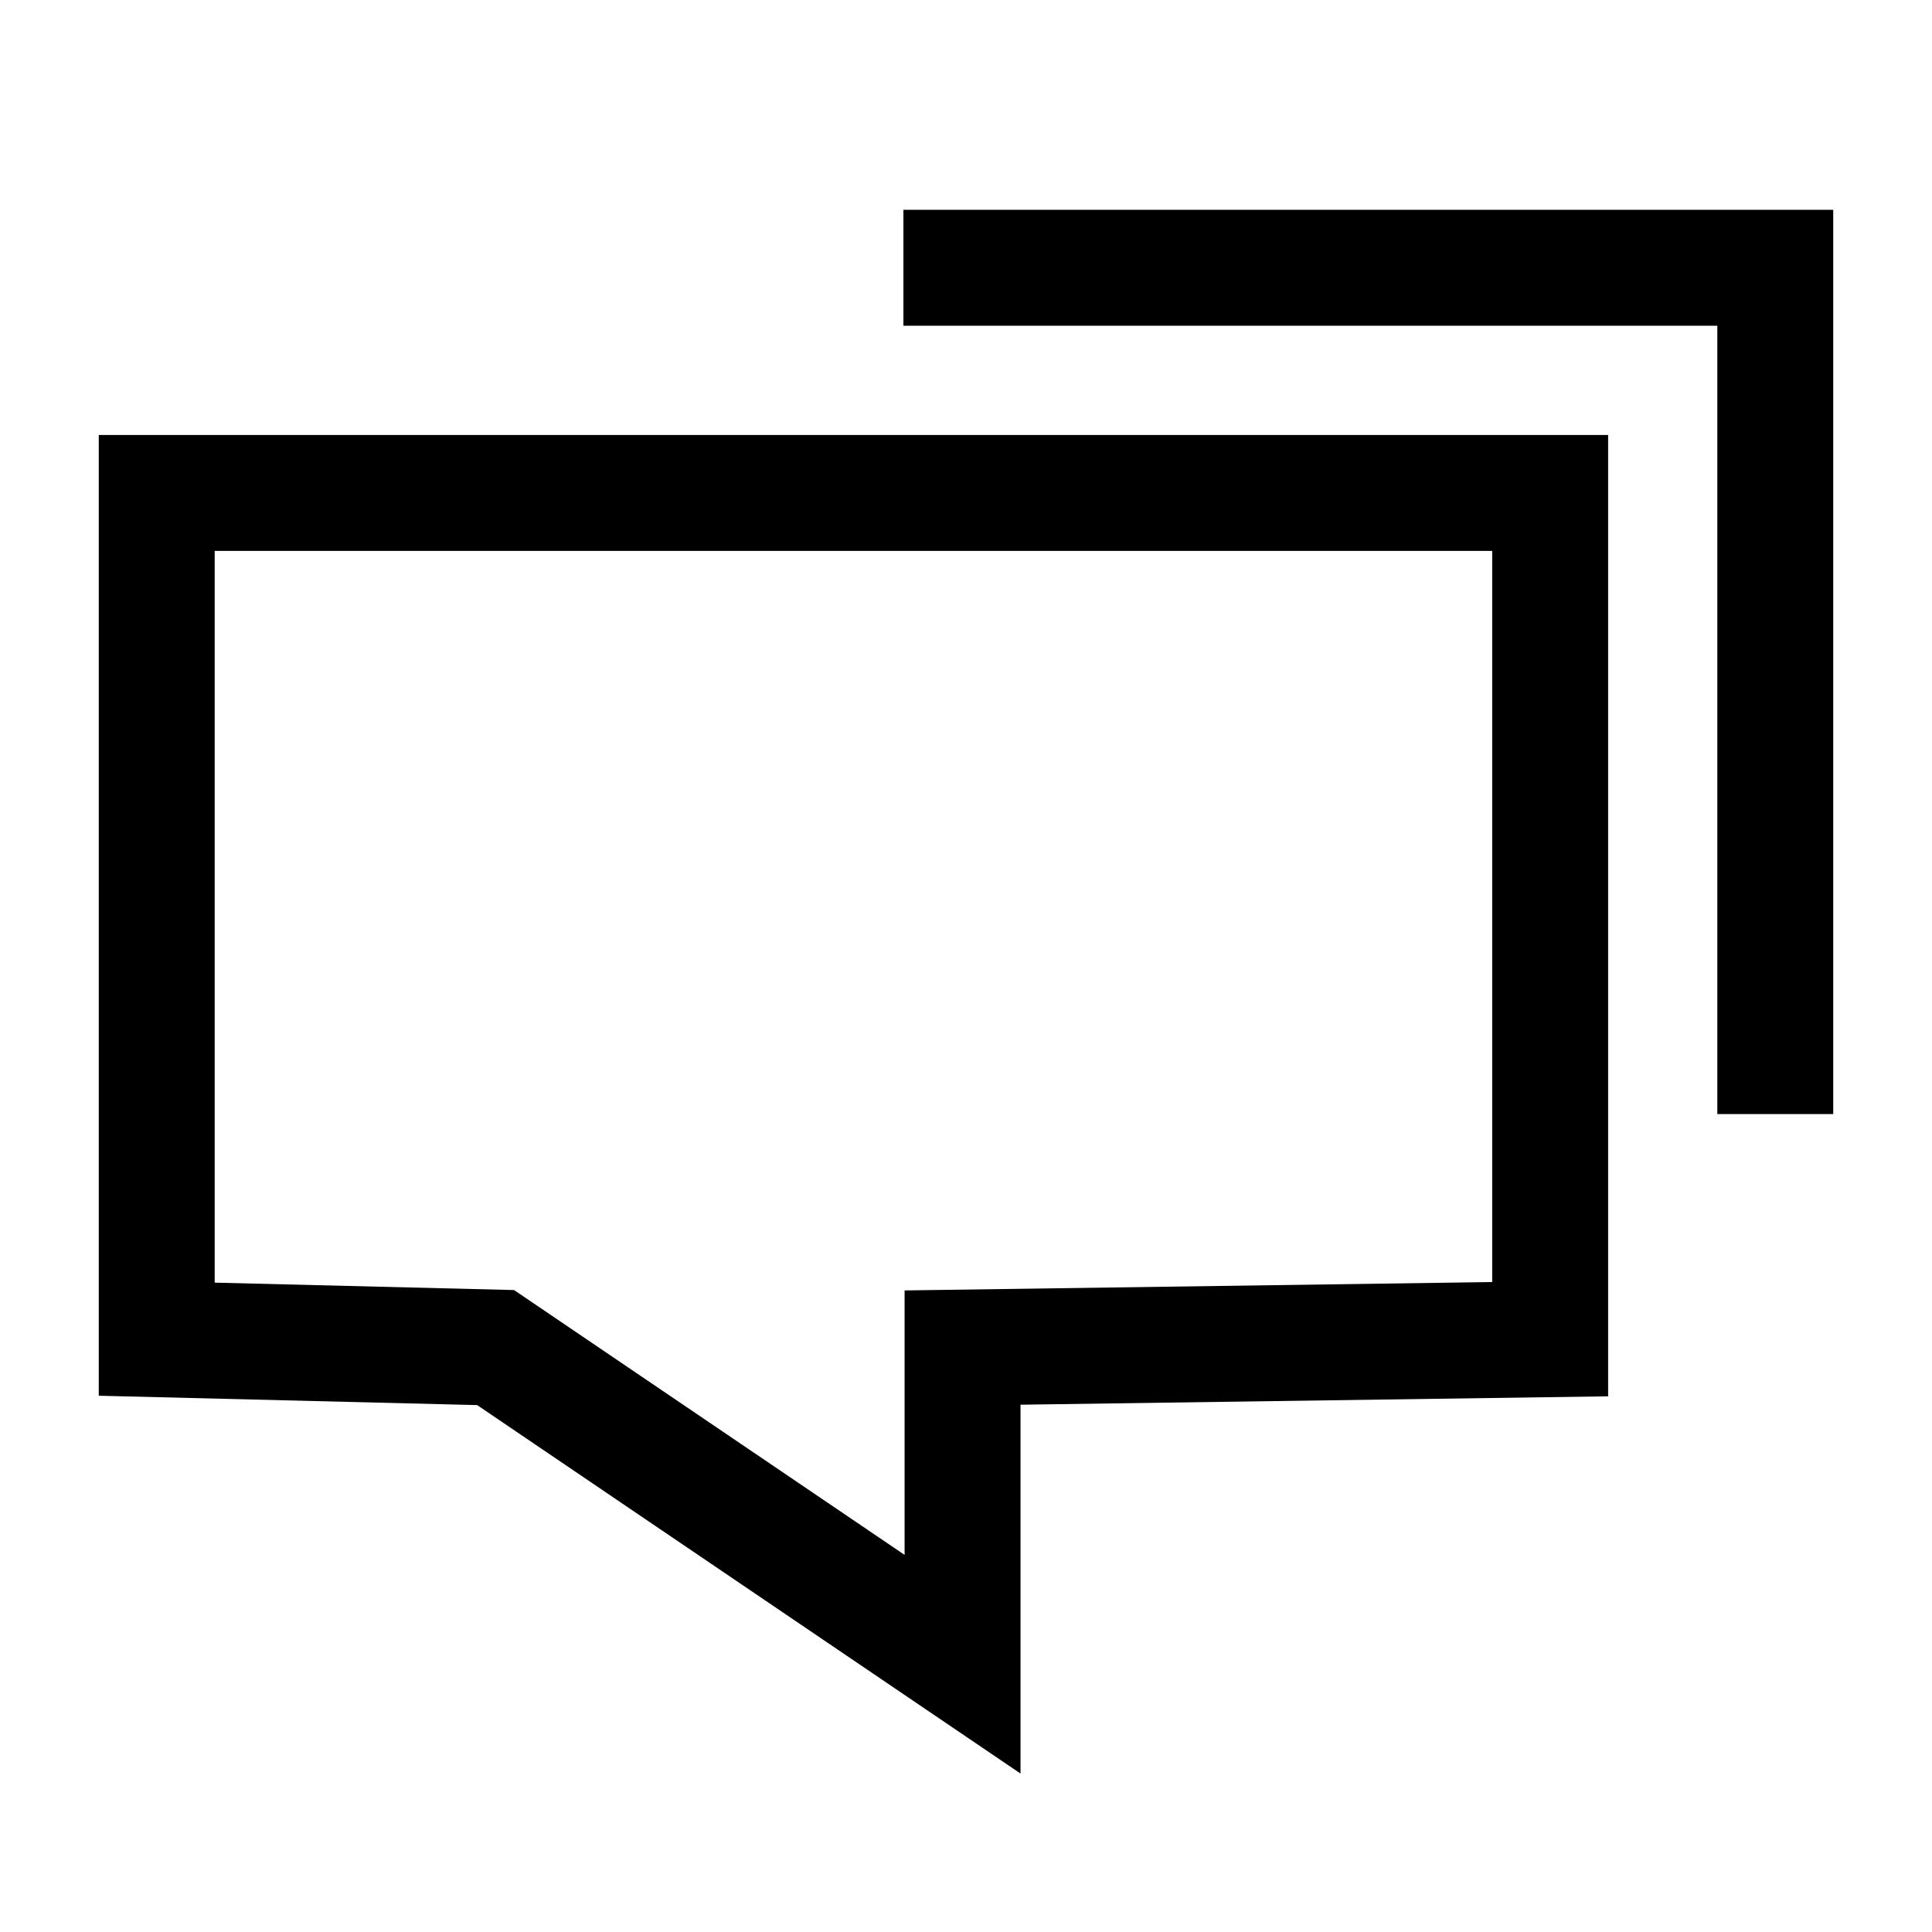
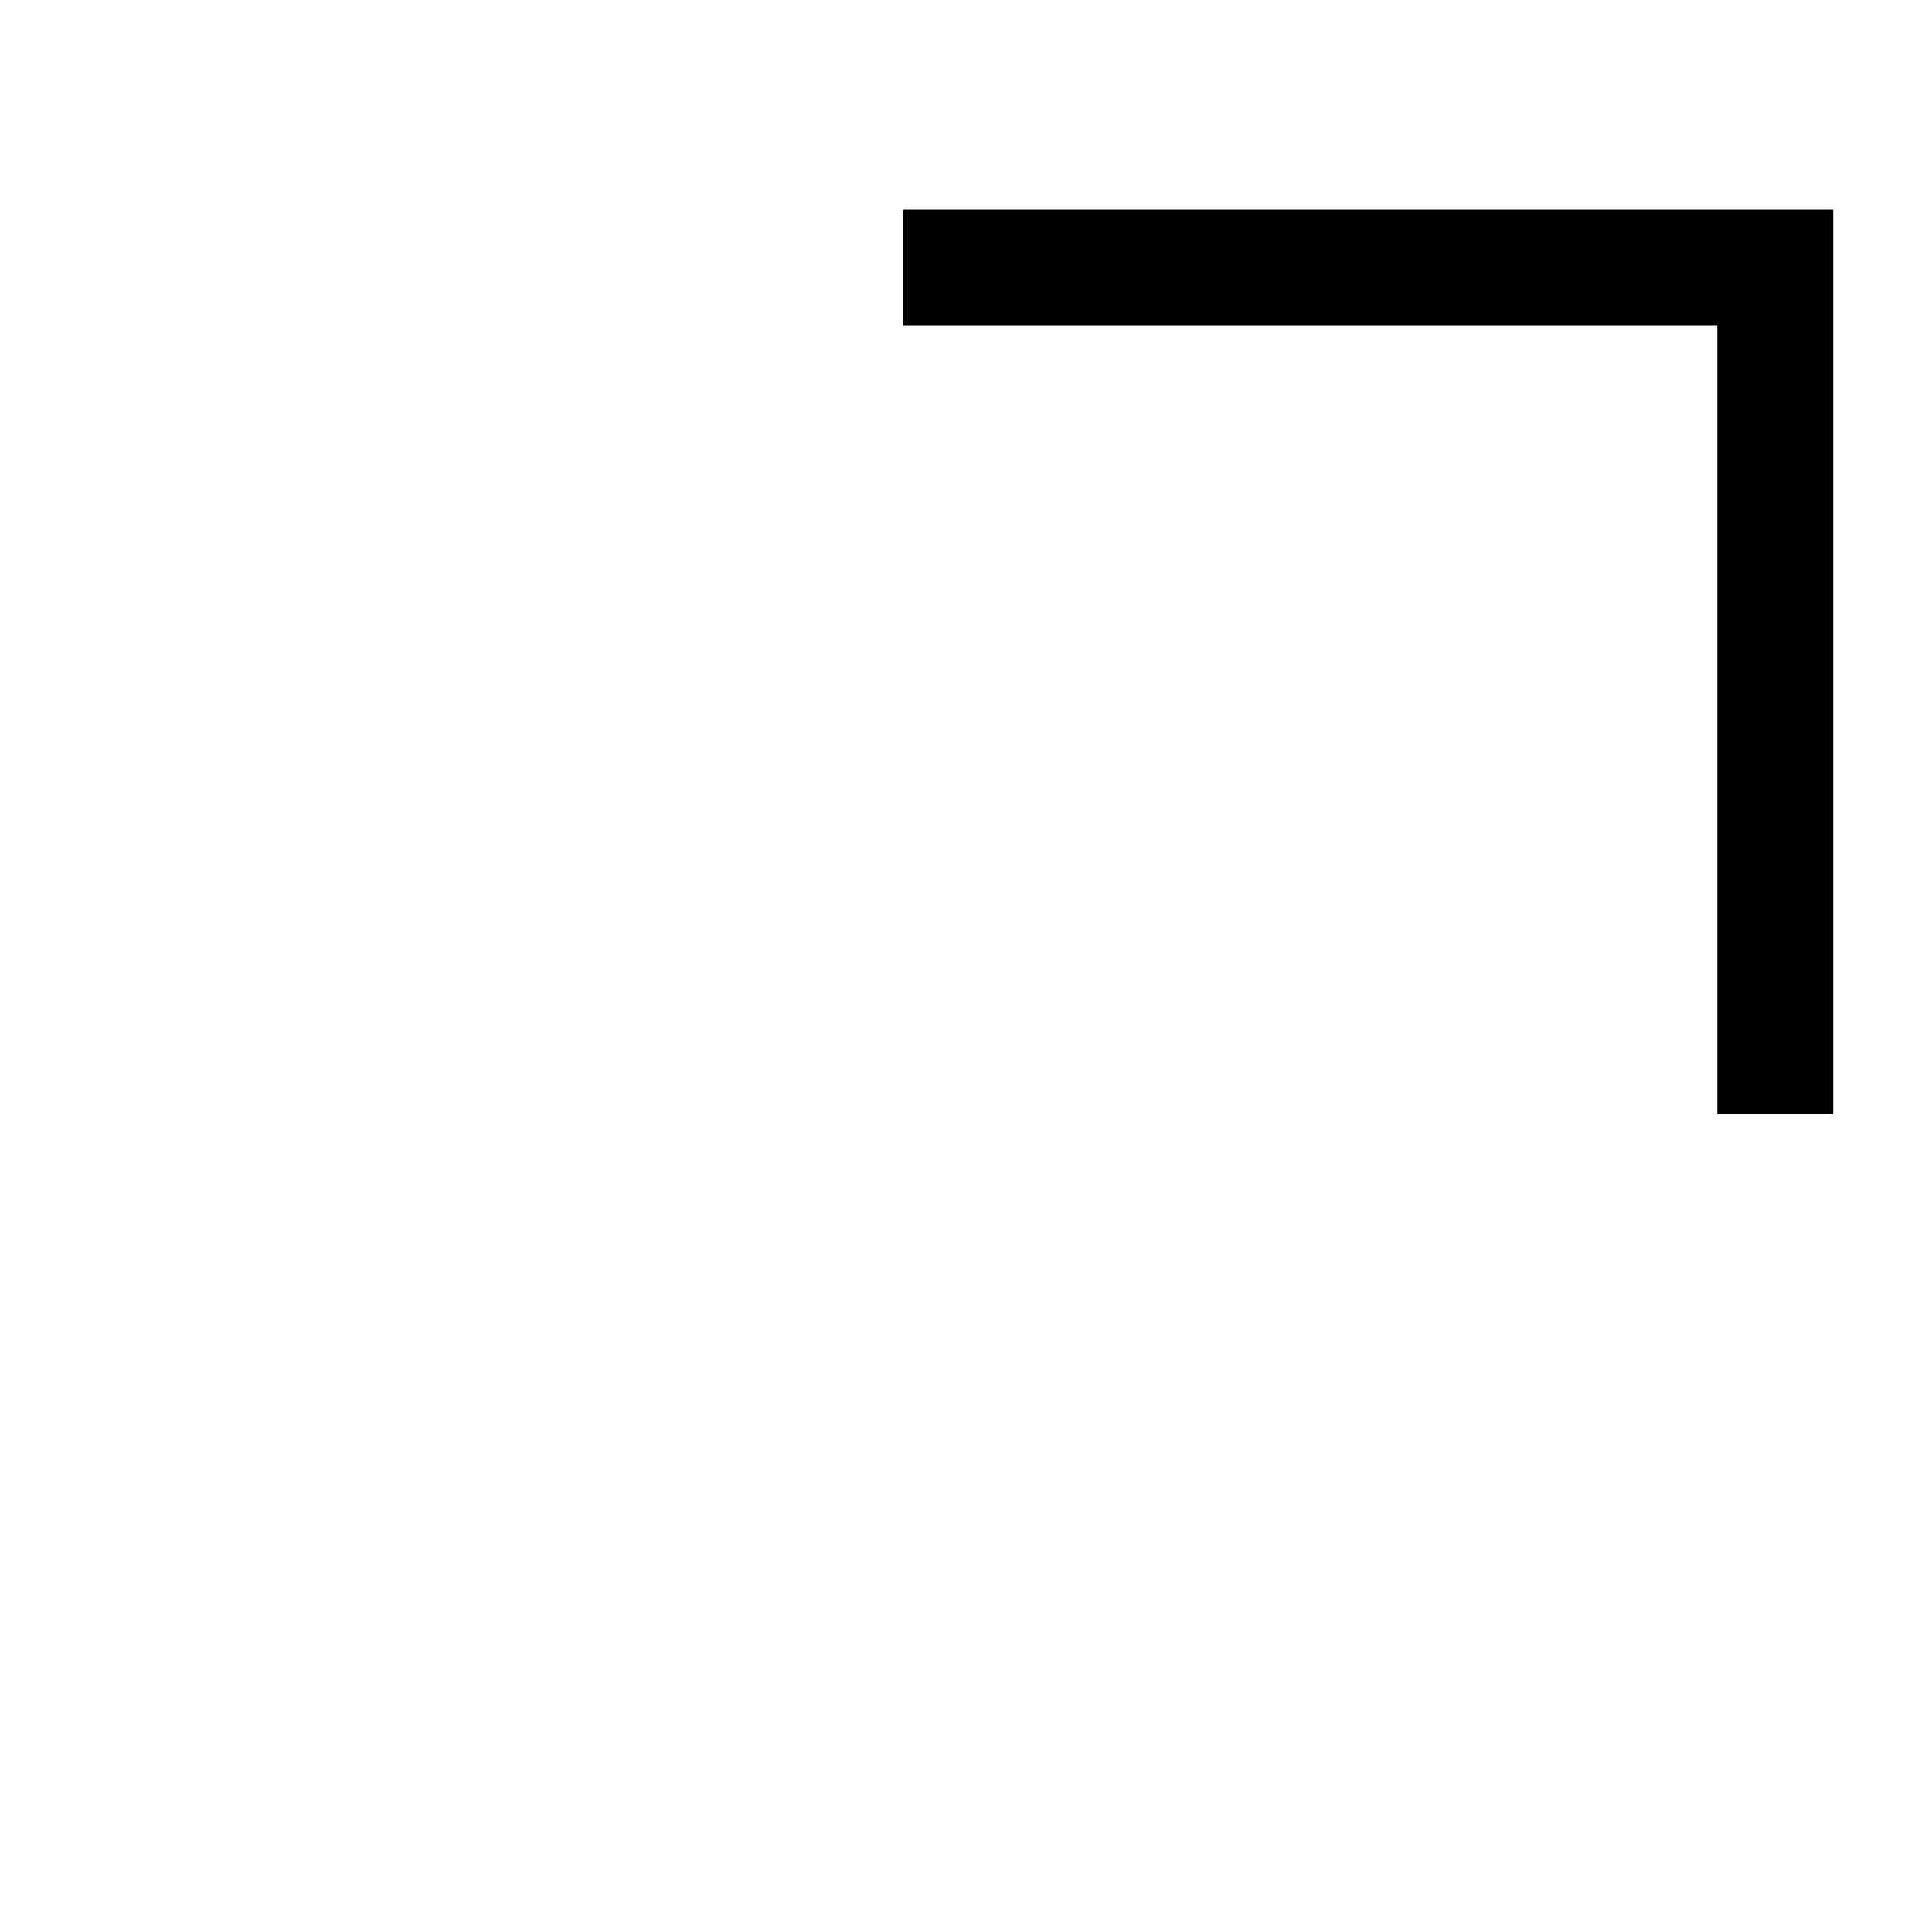
<svg xmlns="http://www.w3.org/2000/svg" width="50" height="50" viewBox="0 0 50 50" fill="none">
-   <path d="M4.056 34.658V12.757H40.118V34.658L24.911 34.875V43.07L12.826 34.875L4.056 34.658Z" stroke="black" stroke-width="3" />
  <path d="M45.944 28.832V6.93H23.38" stroke="black" stroke-width="3" />
</svg>